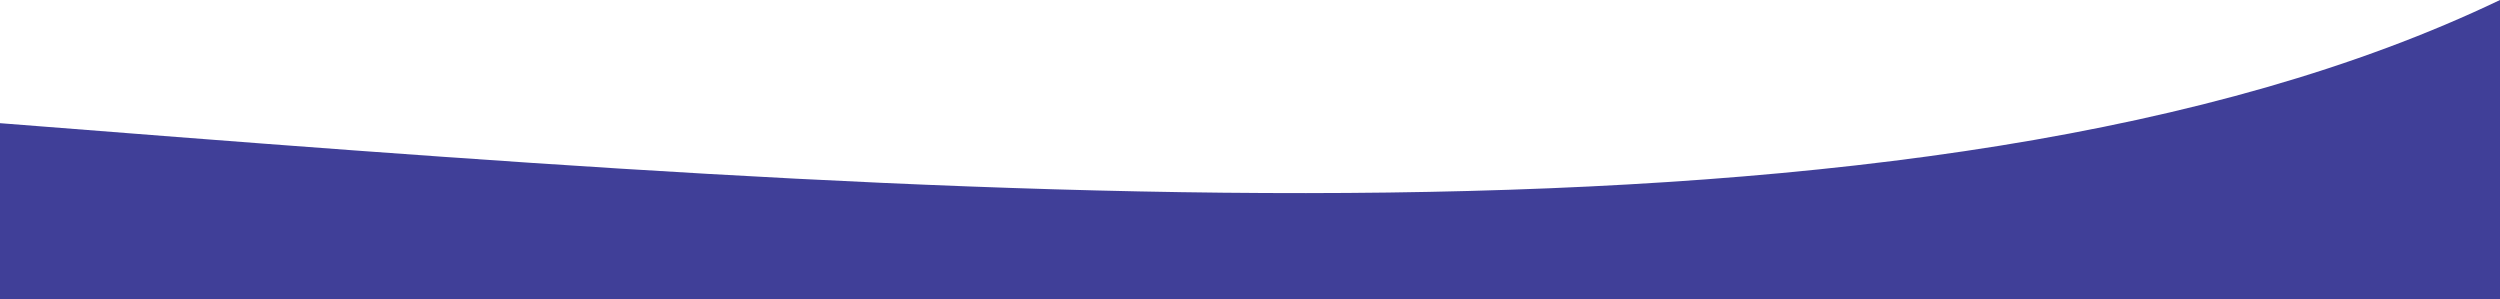
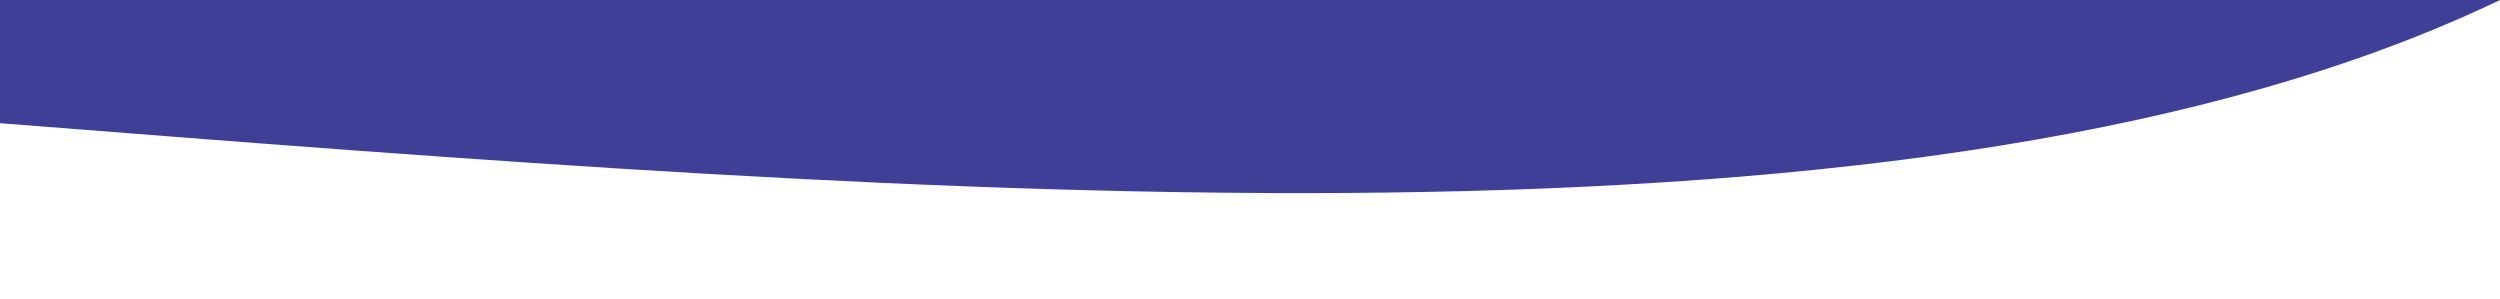
<svg xmlns="http://www.w3.org/2000/svg" id="Layer_1" version="1.1" viewBox="0 0 1920 230">
  <defs>
    <style>
      .st0 {
        fill: #403f98;
        fill-rule: evenodd;
        isolation: isolate;
      }
    </style>
  </defs>
-   <path class="st0" d="M1920,0C1478.9,211.3,724.2,151.5,0,94.6v135.4h1920V0Z" />
+   <path class="st0" d="M1920,0C1478.9,211.3,724.2,151.5,0,94.6v135.4V0Z" />
</svg>